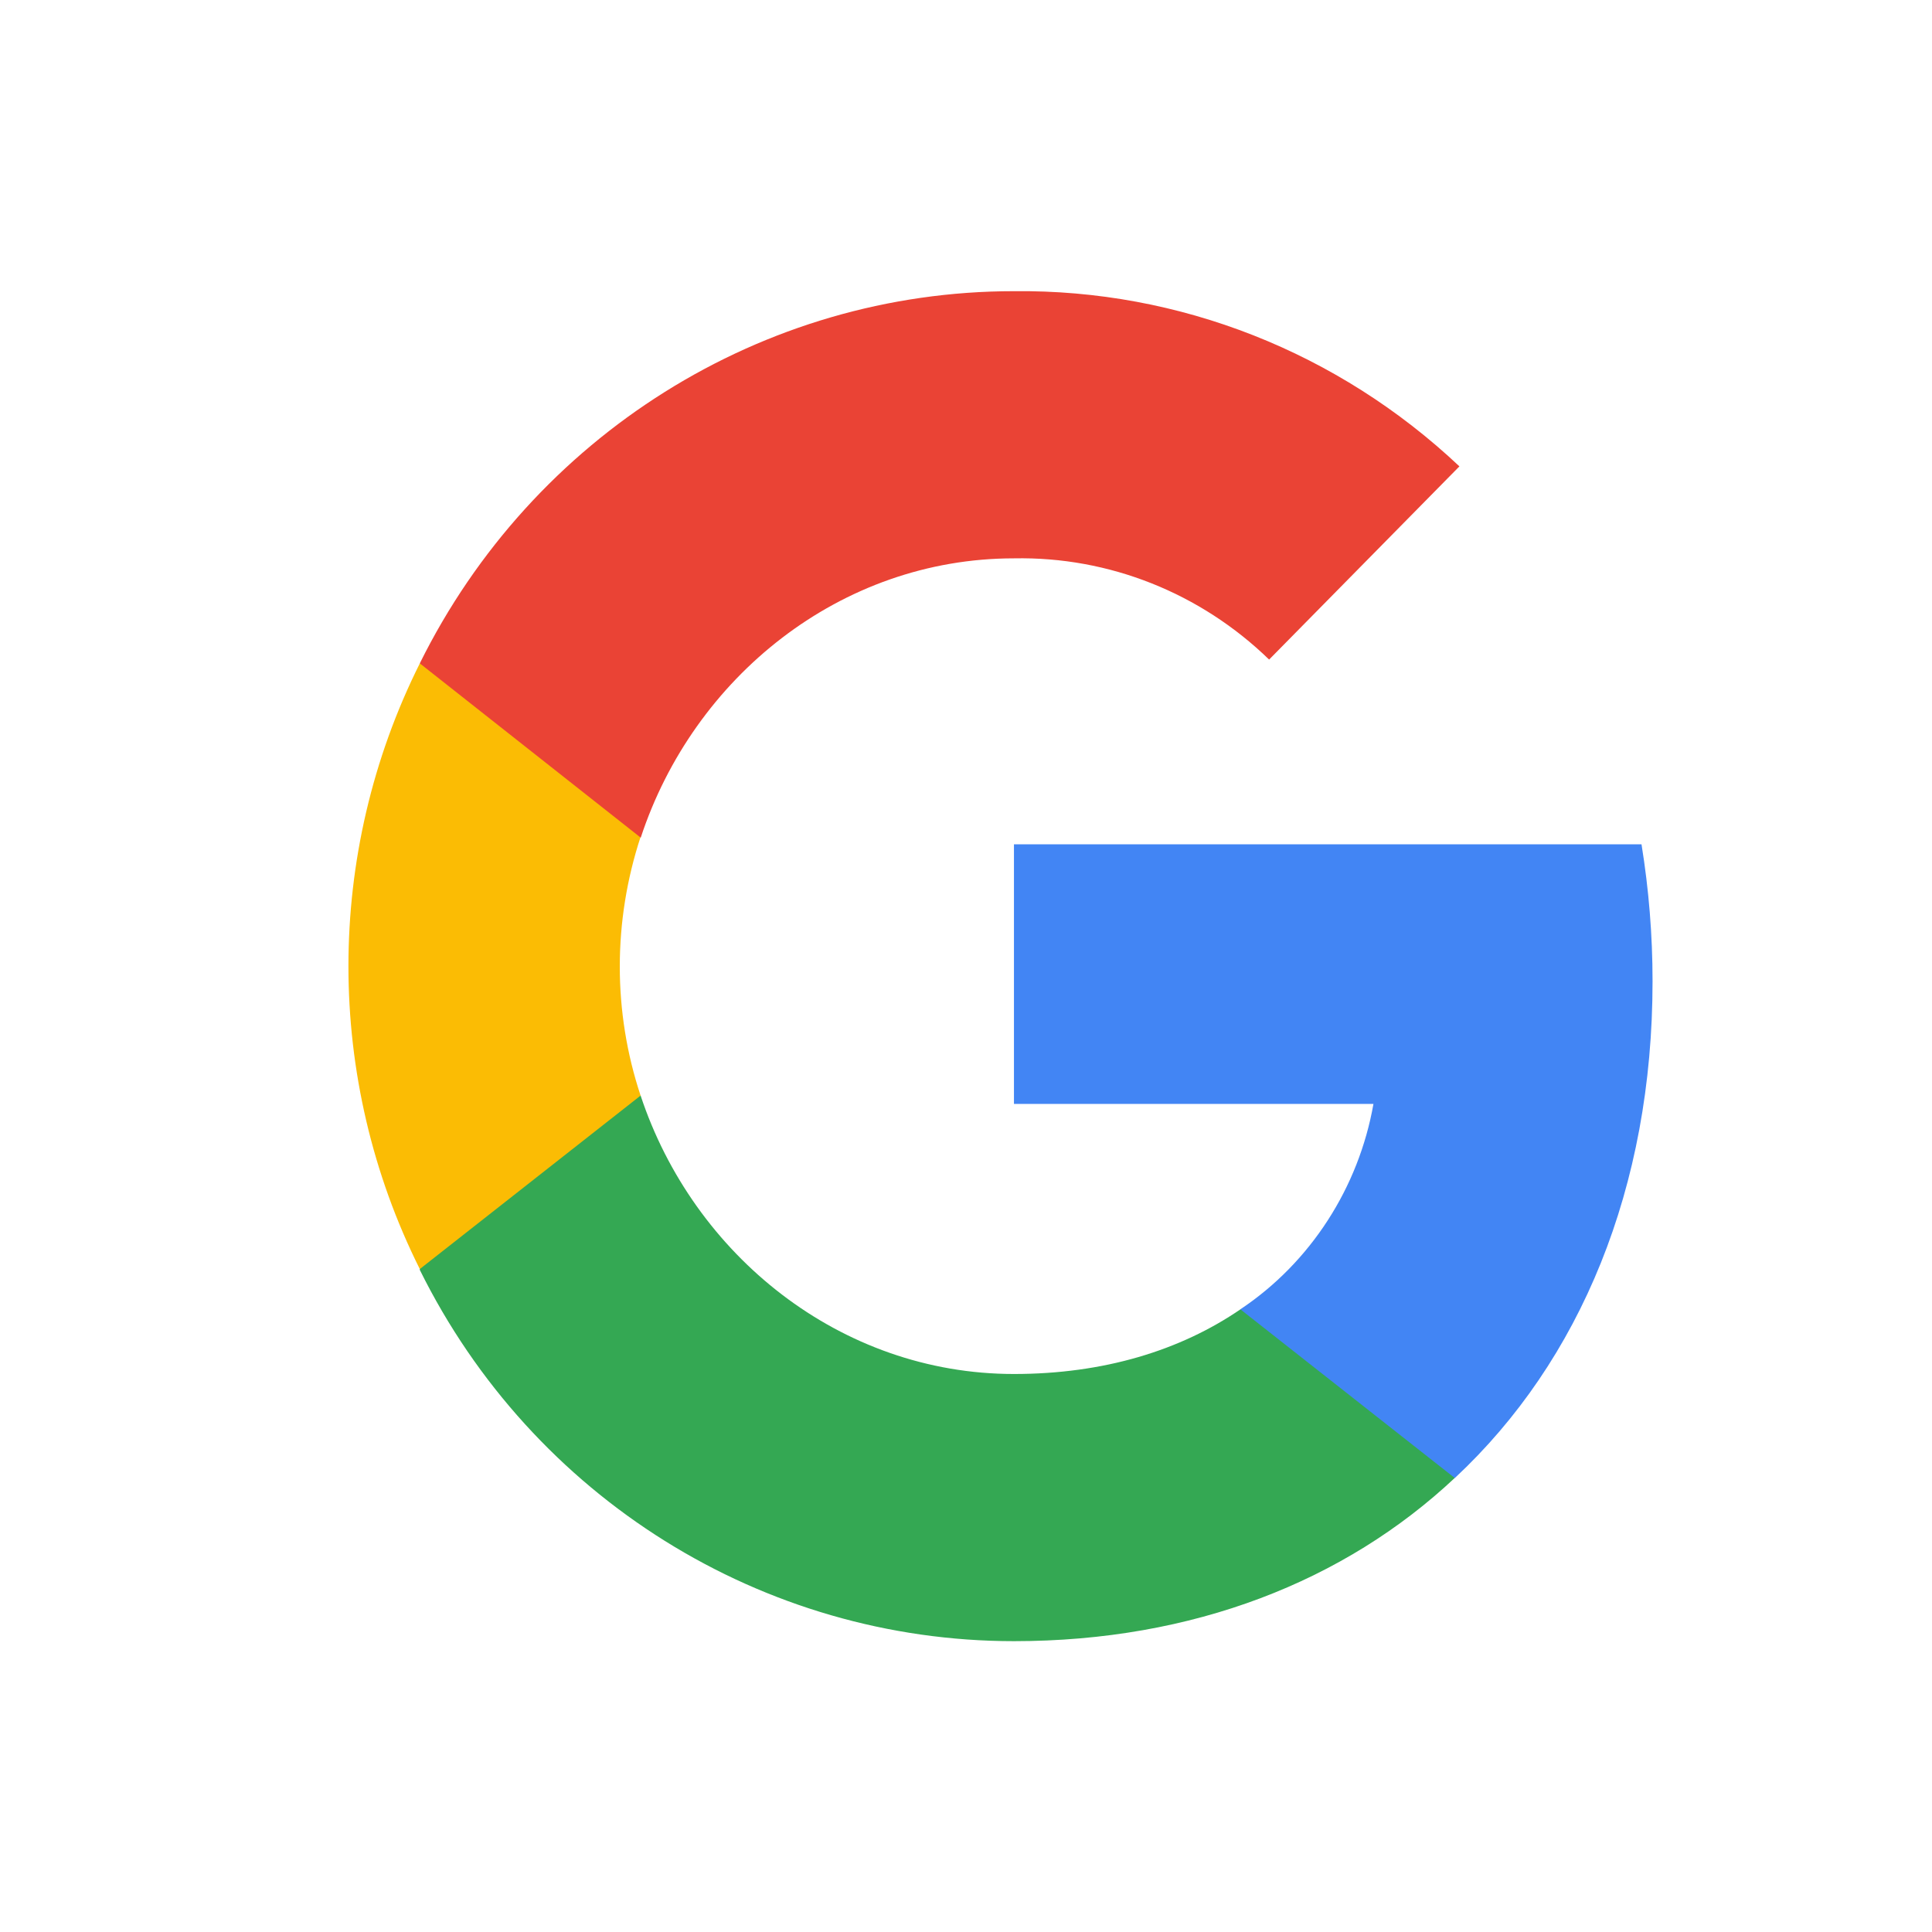
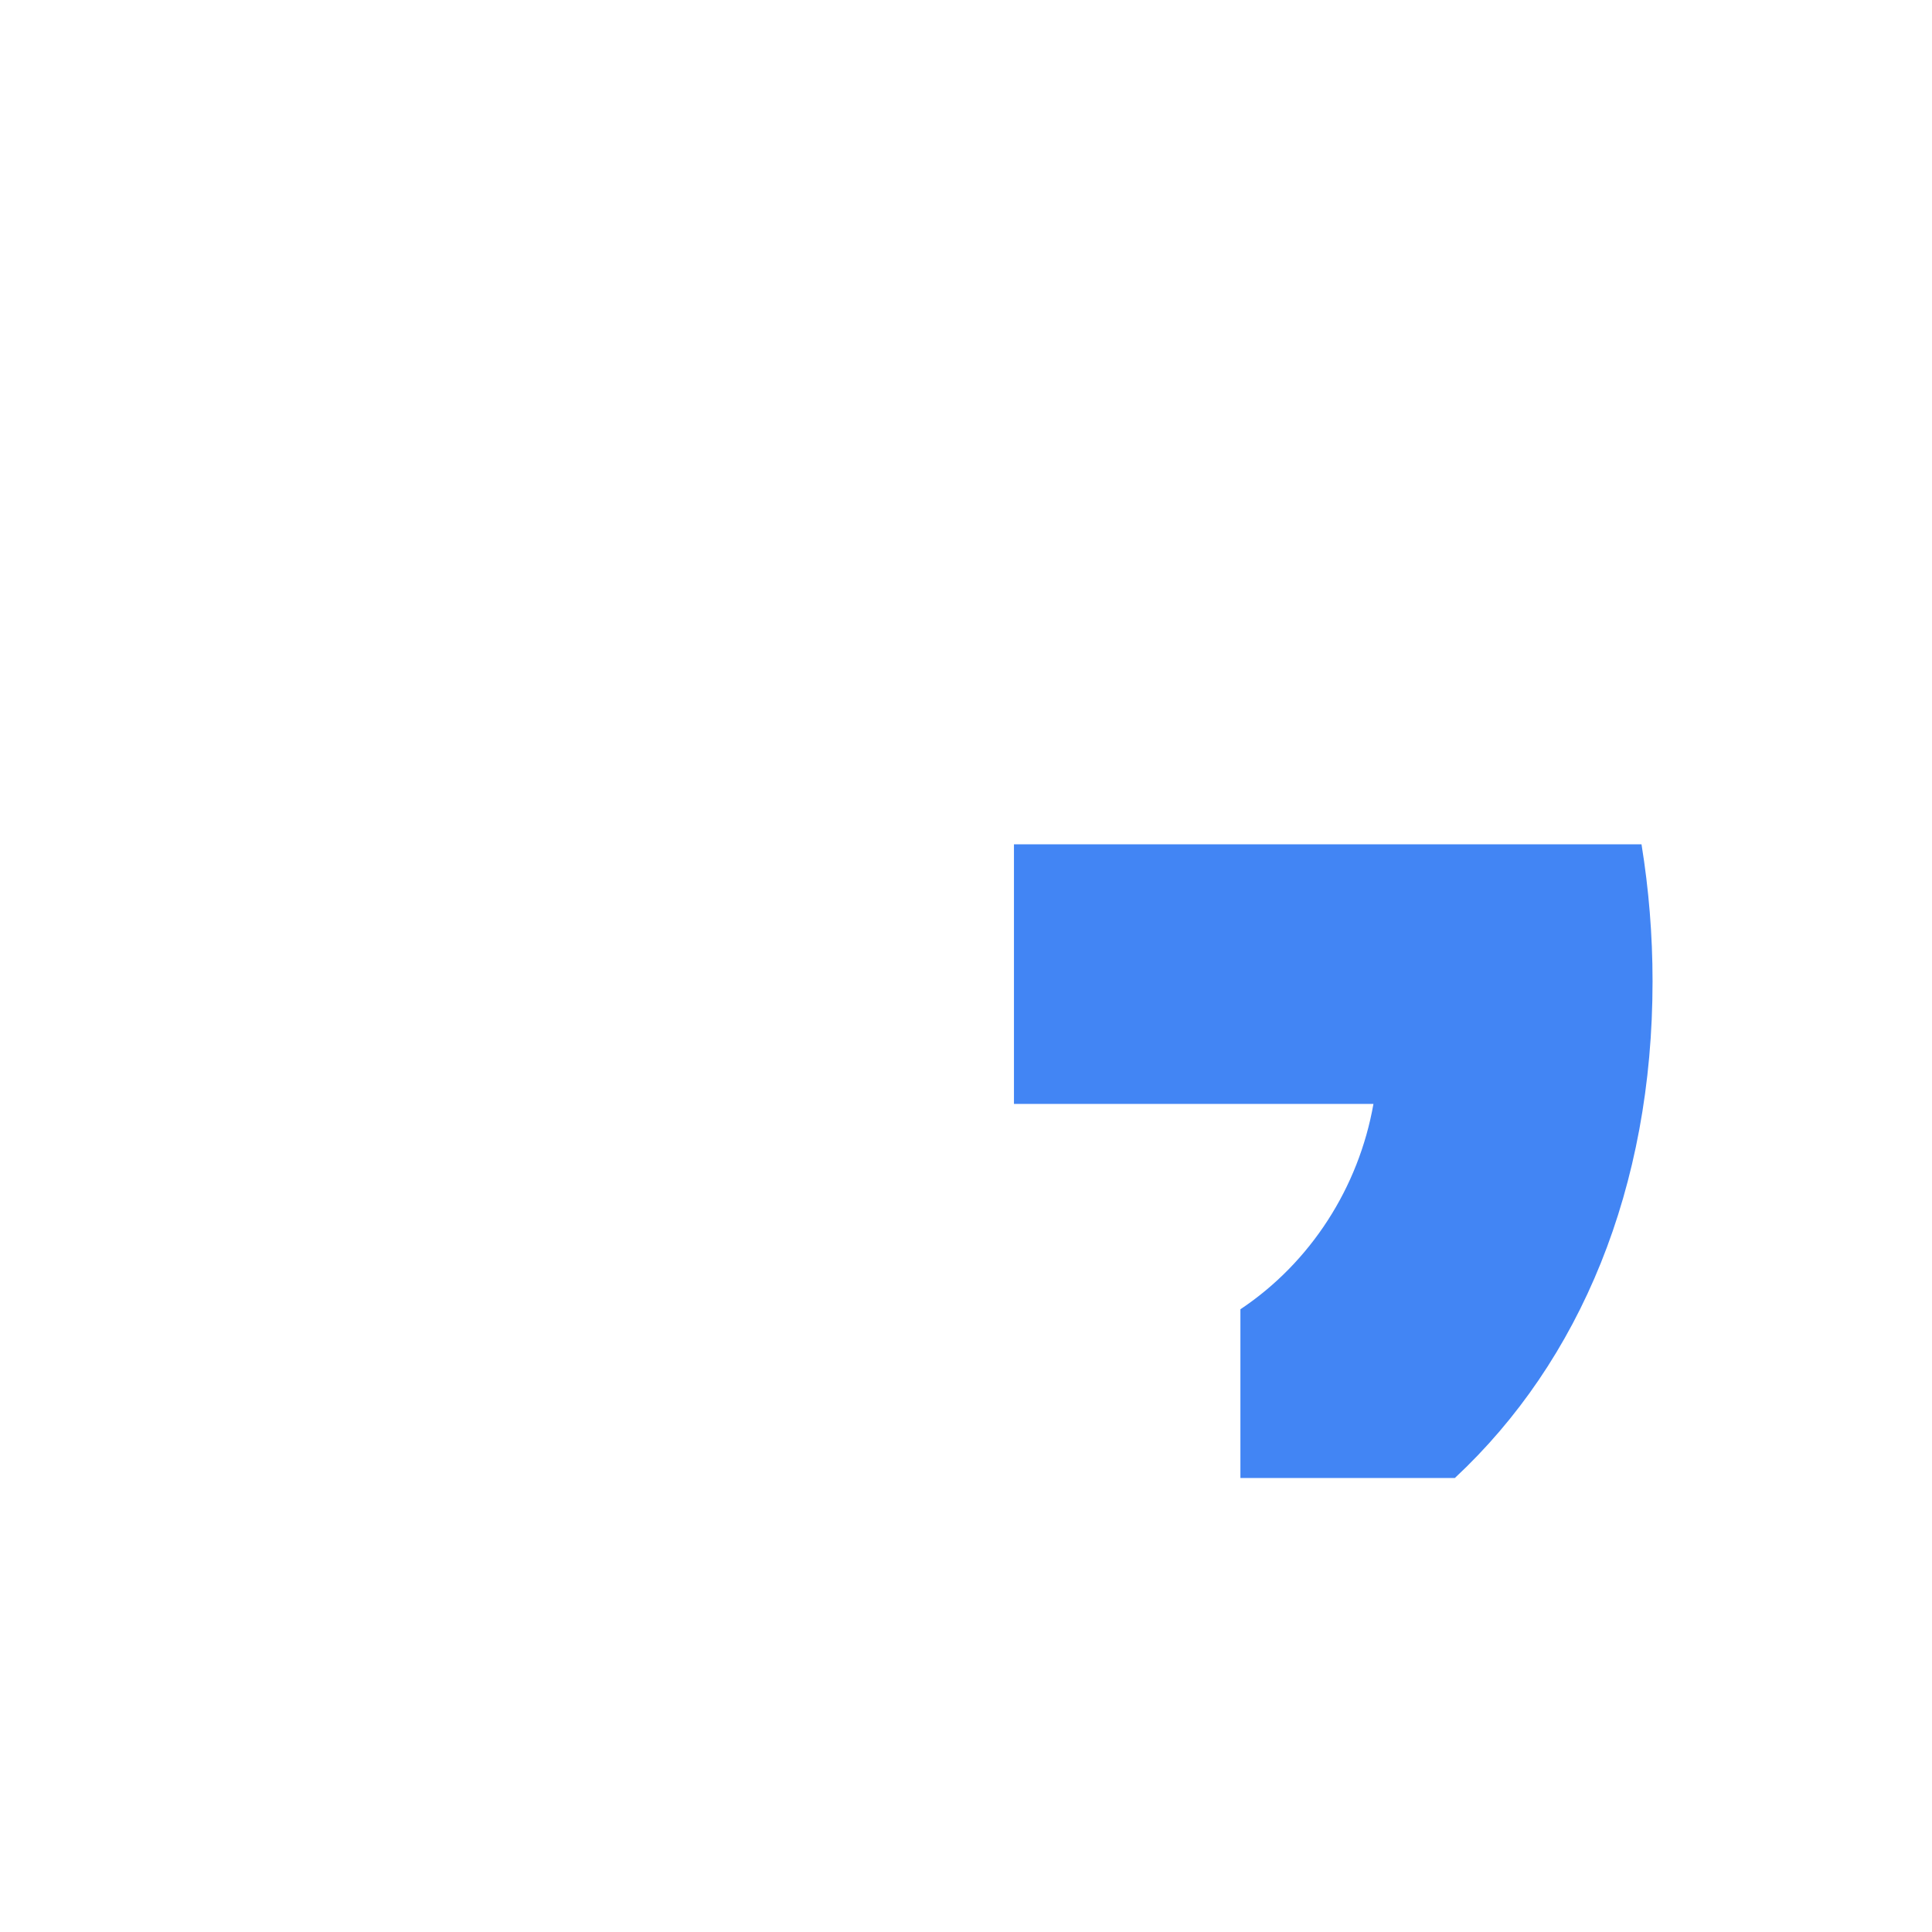
<svg xmlns="http://www.w3.org/2000/svg" width="28" height="28" viewBox="0 0 28 28" fill="none">
  <path fill-rule="evenodd" clip-rule="evenodd" d="M23.95 14.22C23.95 13.553 23.896 12.889 23.79 12.236H14.695V15.999H19.905C19.692 17.209 18.995 18.296 17.977 18.975V21.42H21.085C22.906 19.722 23.95 17.209 23.95 14.22Z" fill="#4285F4" />
-   <path fill-rule="evenodd" clip-rule="evenodd" d="M14.695 23.785C17.293 23.785 19.49 22.915 21.083 21.42L17.977 18.976C17.106 19.572 15.996 19.913 14.695 19.913C12.178 19.913 10.049 18.188 9.284 15.877H6.084V18.404C7.718 21.705 11.052 23.785 14.695 23.785Z" fill="#34A853" />
-   <path fill-rule="evenodd" clip-rule="evenodd" d="M9.284 15.878C8.882 14.668 8.882 13.352 9.284 12.129V9.615H6.084C4.705 12.373 4.705 15.634 6.084 18.392L9.284 15.878Z" fill="#FBBC04" />
-   <path fill-rule="evenodd" clip-rule="evenodd" d="M14.695 8.092C16.075 8.065 17.4 8.595 18.393 9.559L21.151 6.759C19.396 5.104 17.092 4.194 14.695 4.22C11.052 4.22 7.718 6.314 6.084 9.614L9.286 12.14C10.049 9.819 12.178 8.092 14.695 8.092Z" fill="#EA4335" />
</svg>